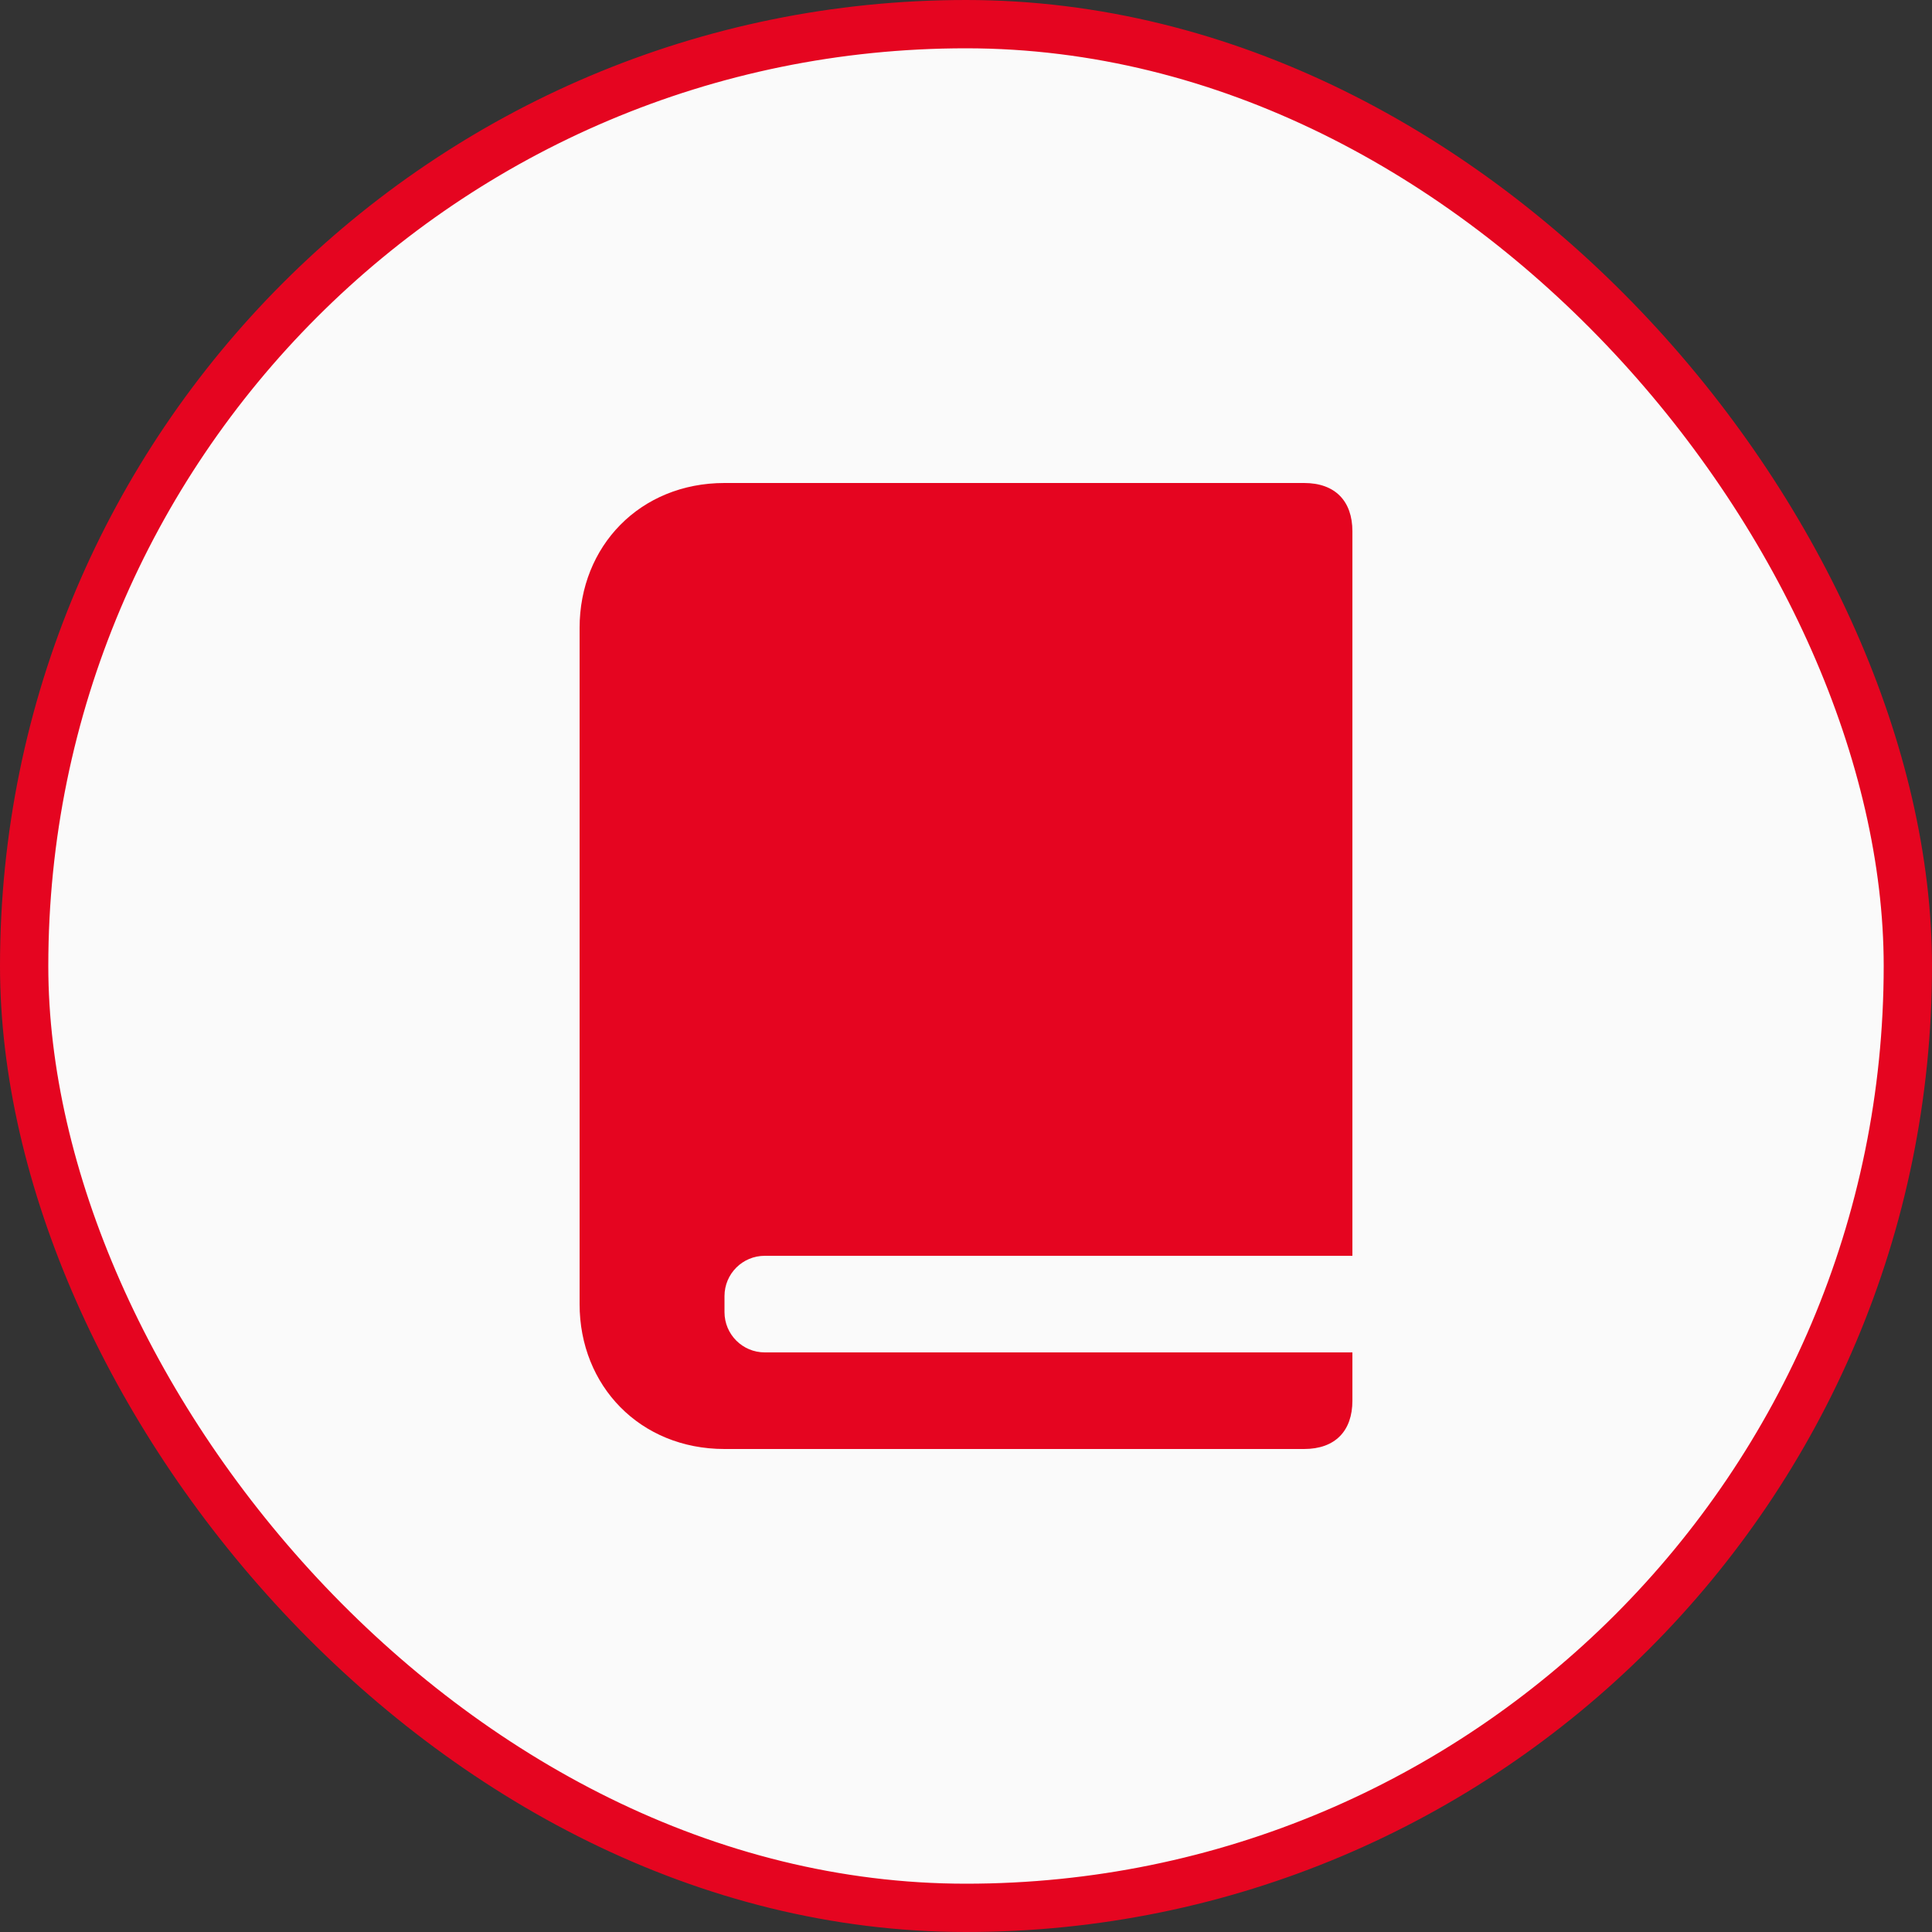
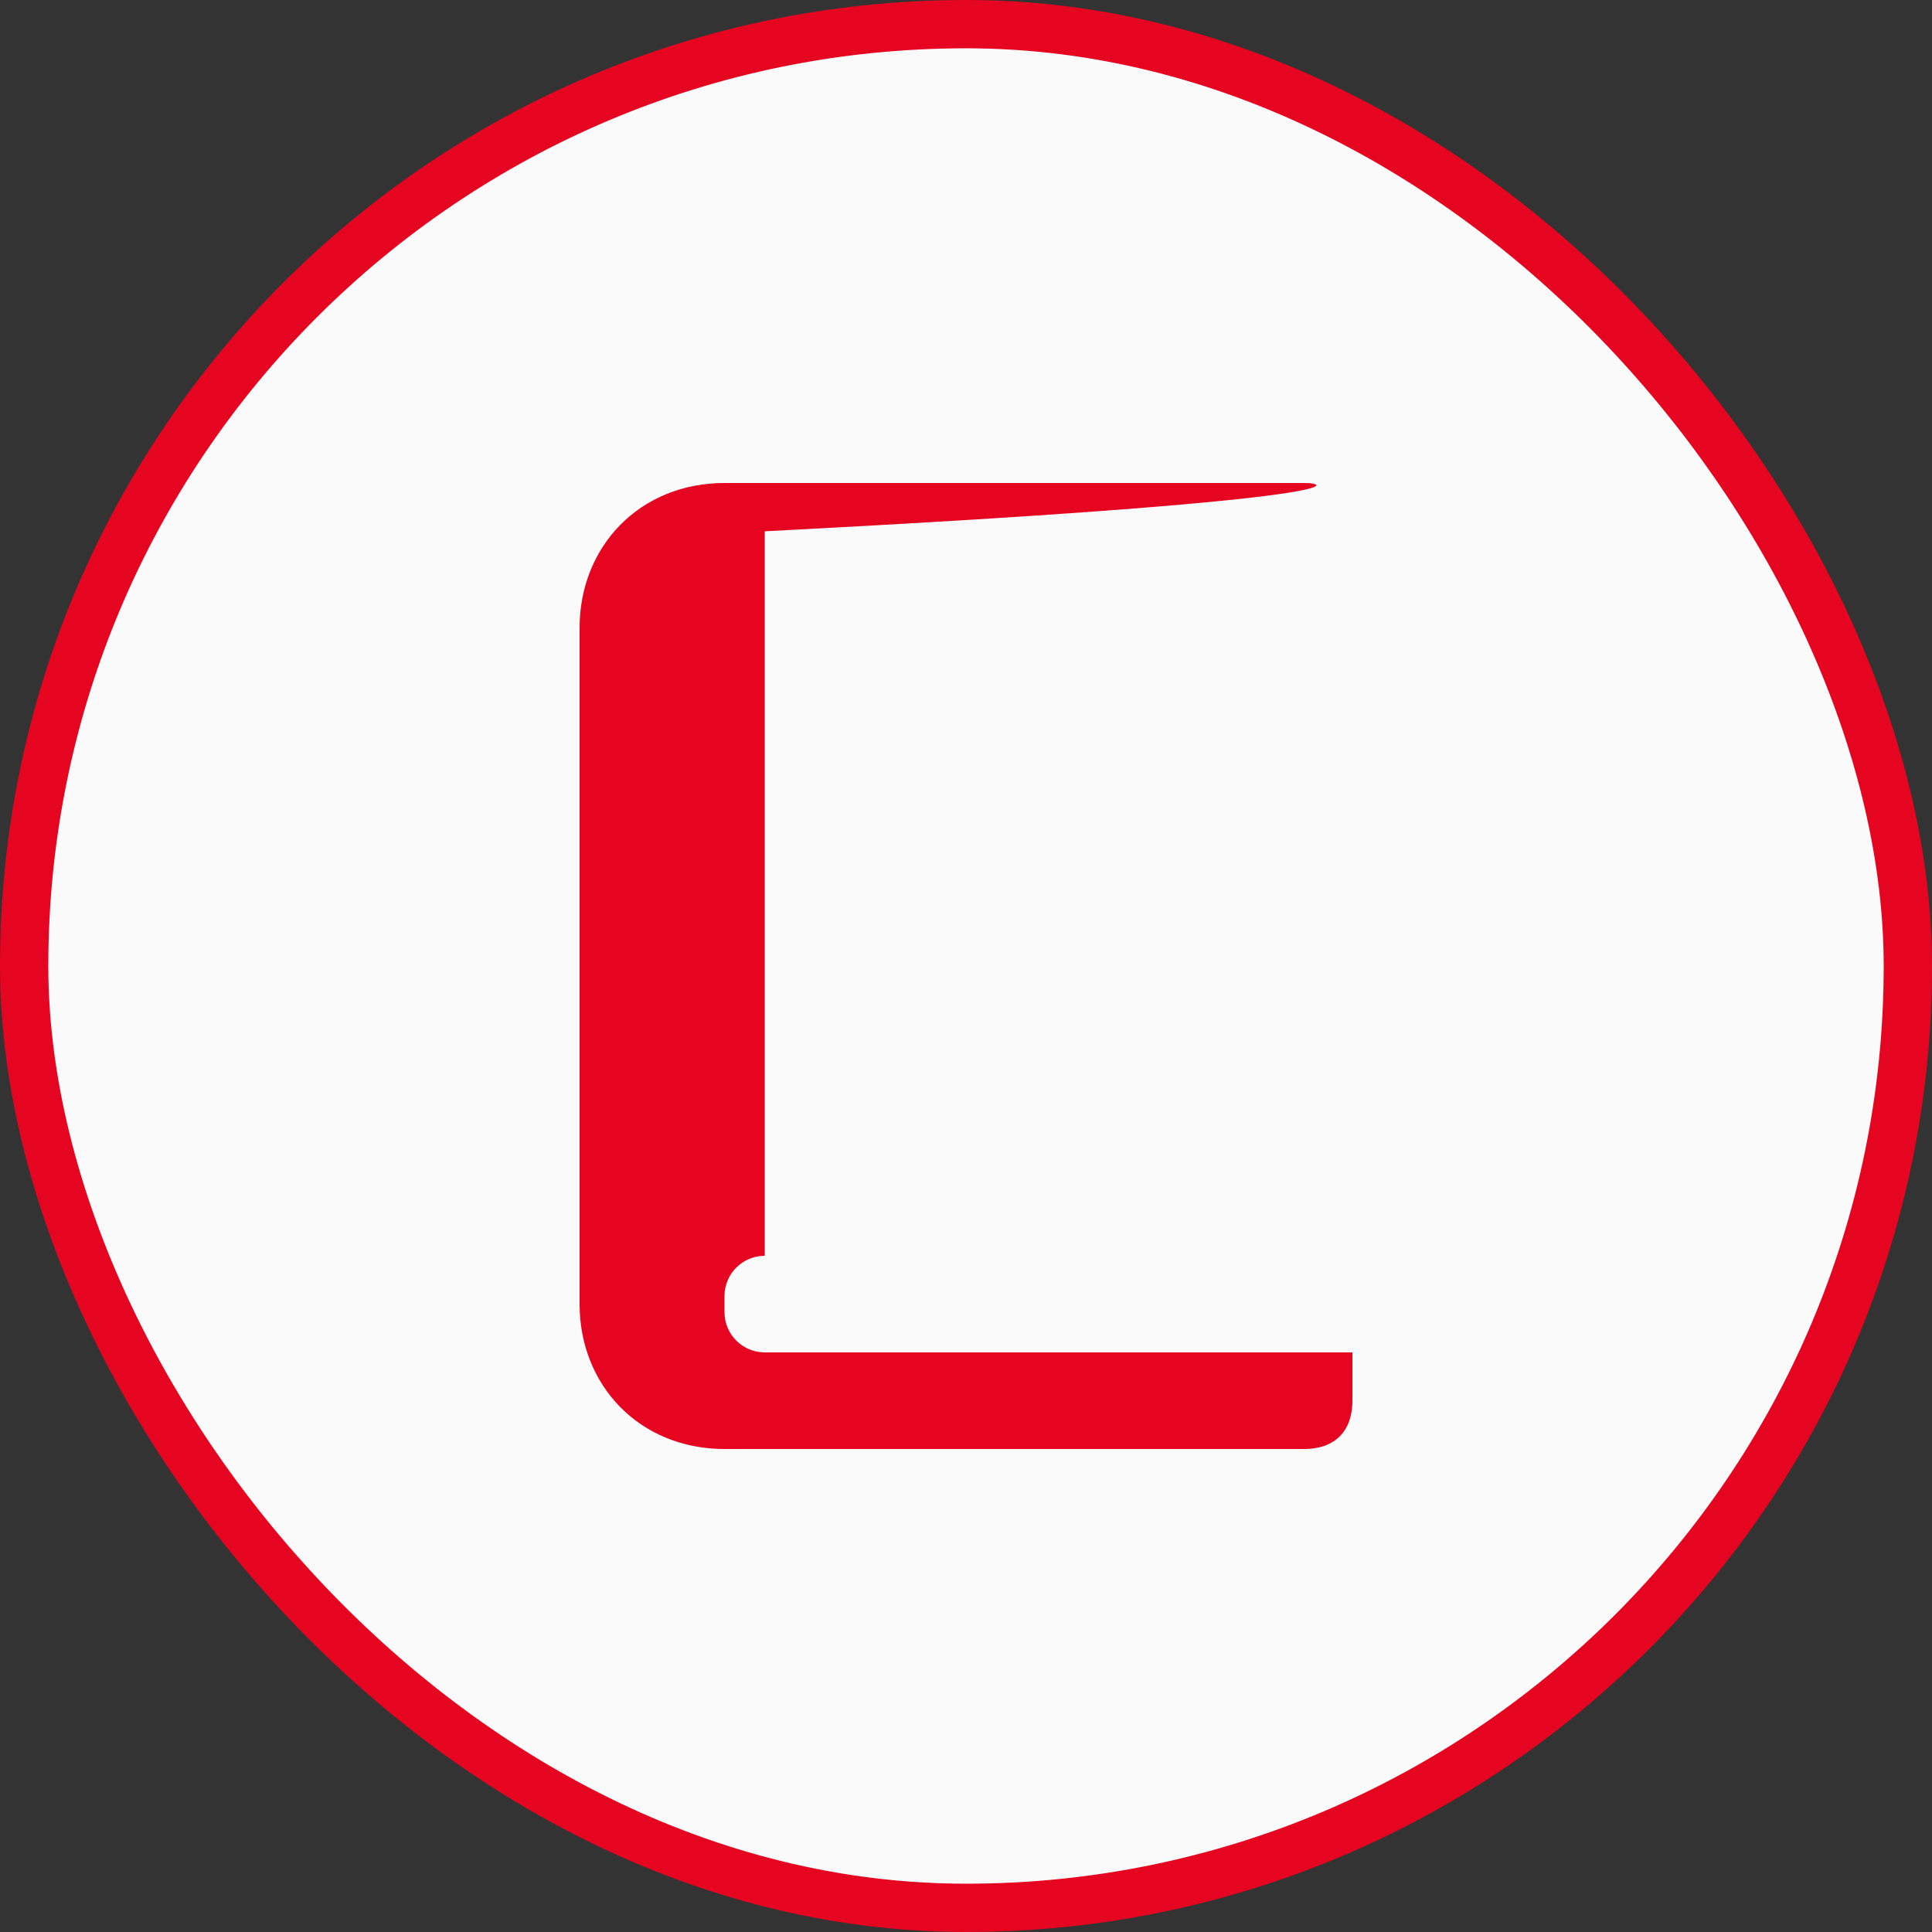
<svg xmlns="http://www.w3.org/2000/svg" width="80" height="80" viewBox="0 0 80 80" fill="none">
  <rect x="0" y="0" width="80" height="80" fill="#333333" stroke="none" />
  <rect x="1" y="1" width="78" height="78" rx="39" fill="#FAFAFA" stroke="#E50520" stroke-width="2" />
-   <path fill-rule="evenodd" clip-rule="evenodd" d="M54 20H30C26.507 20 24 22.612 24 26V54C24 57.388 26.507 60 30 60H54C55.284 60 56 59.254 56 58V56H31.667C30.746 56 30 55.254 30 54.333V53.667C30 52.746 30.746 52 31.667 52H56V22C56 20.746 55.284 20 54 20Z" fill="#E50520" />
+   <path fill-rule="evenodd" clip-rule="evenodd" d="M54 20H30C26.507 20 24 22.612 24 26V54C24 57.388 26.507 60 30 60H54C55.284 60 56 59.254 56 58V56H31.667C30.746 56 30 55.254 30 54.333V53.667C30 52.746 30.746 52 31.667 52V22C56 20.746 55.284 20 54 20Z" fill="#E50520" />
  <mask id="mask0_1308_220" style="mask-type:luminance" maskUnits="userSpaceOnUse" x="24" y="20" width="32" height="40">
-     <path fill-rule="evenodd" clip-rule="evenodd" d="M54 20H30C26.507 20 24 22.612 24 26V54C24 57.388 26.507 60 30 60H54C55.284 60 56 59.254 56 58V56H31.667C30.746 56 30 55.254 30 54.333V53.667C30 52.746 30.746 52 31.667 52H56V22C56 20.746 55.284 20 54 20Z" fill="white" />
-   </mask>
+     </mask>
  <g mask="url(#mask0_1308_220)"> </g>
</svg>